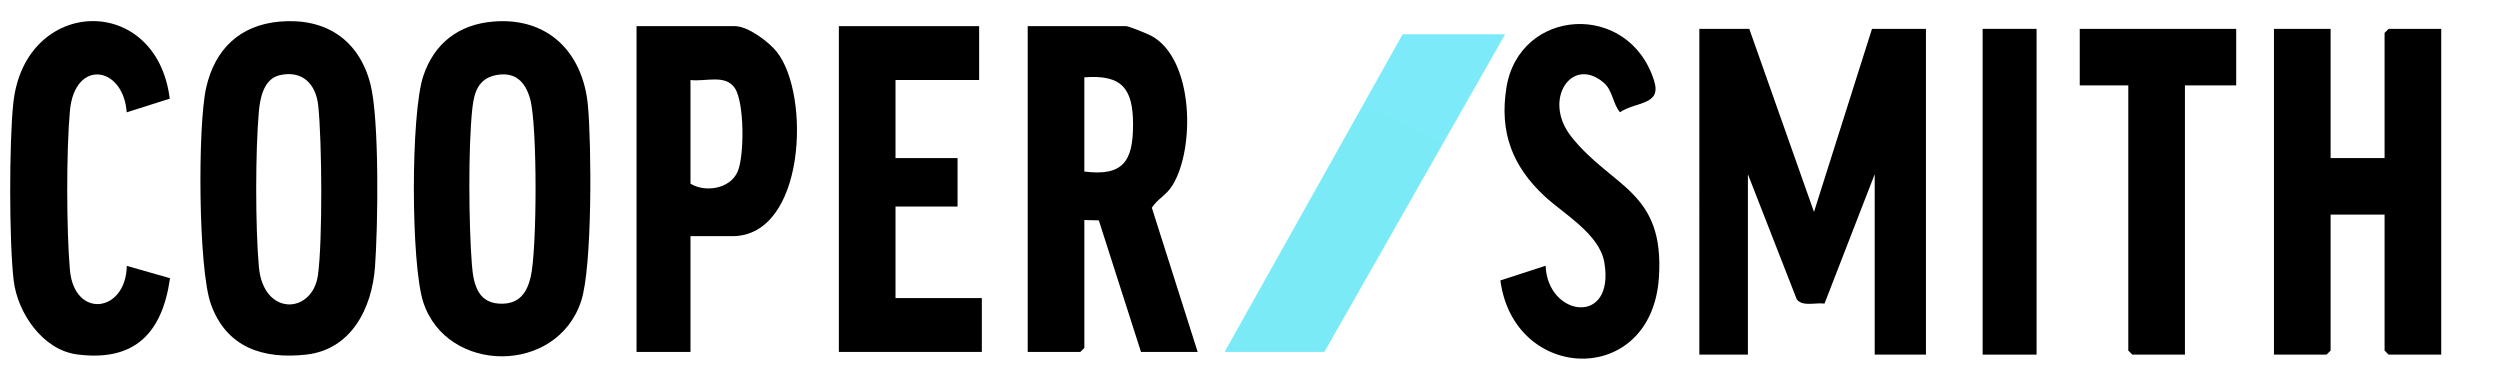
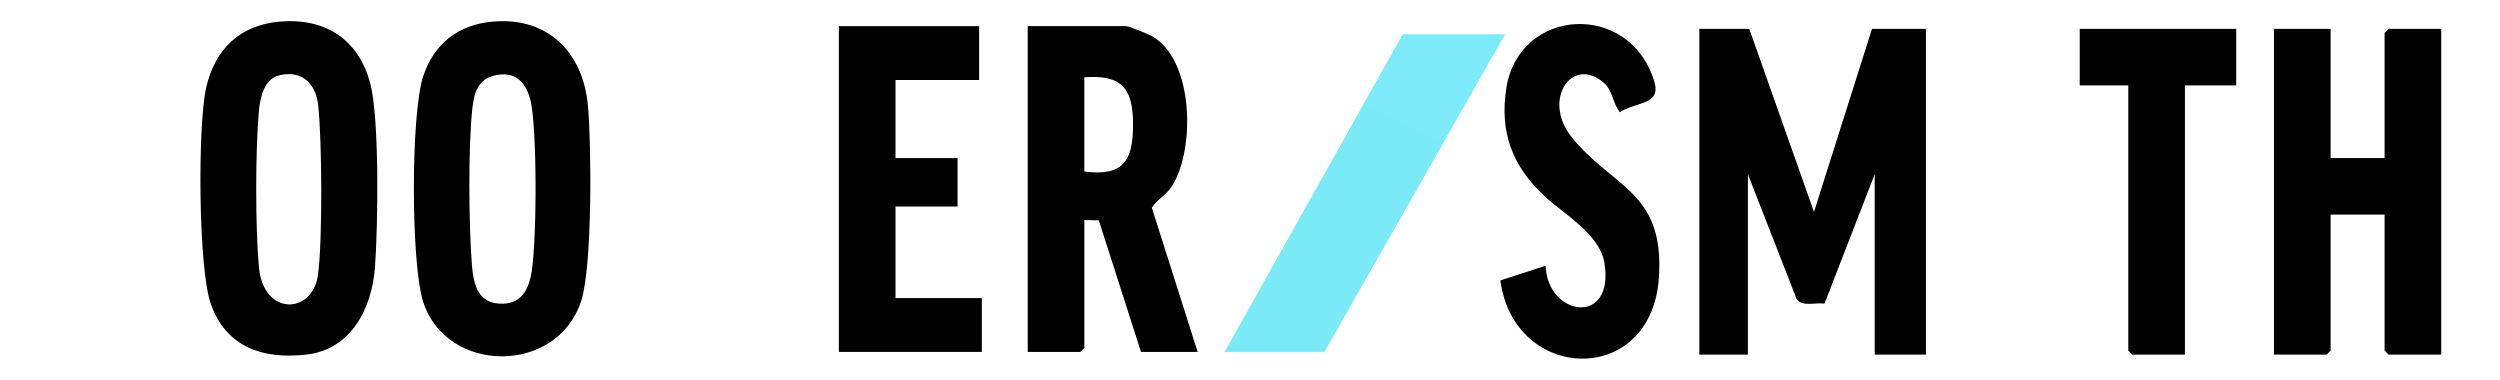
<svg xmlns="http://www.w3.org/2000/svg" id="Layer_2" data-name="Layer 2" viewBox="0 0 1185 180">
  <defs>
    <style>
      .cls-1 {
        fill: url(#linear-gradient);
      }

      .cls-2 {
        fill: #fff;
      }
    </style>
    <linearGradient id="linear-gradient" x1="633.99" y1="117.86" x2="692.71" y2="-1.45" gradientUnits="userSpaceOnUse">
      <stop offset="0" stop-color="#7beaf7" />
      <stop offset="1" stop-color="#7ceaf8" />
    </linearGradient>
  </defs>
  <g id="Layer_1-2" data-name="Layer 1">
    <g>
      <rect class="cls-2" x="0" width="1185" height="180" />
      <g>
        <path d="M829.16,13.68l30.67,86.78,27.5-86.78h25.57v154.41h-24.29v-85.5l-23.8,61.33c-4.18-.65-10.46,1.63-13.17-2.1l-23.13-59.23v85.5h-23.02V13.68h23.66Z" />
        <polygon points="1104.71 13.68 1104.71 74.93 1130.29 74.93 1130.29 15.59 1132.2 13.68 1157.14 13.68 1157.14 168.09 1132.2 168.09 1130.29 166.17 1130.29 101.73 1104.71 101.73 1104.71 166.17 1102.79 168.09 1077.86 168.09 1077.86 13.68 1104.71 13.68" />
        <path d="M567.68,166.81h-26.85l-19.99-62.35-6.86-.17v60.62l-1.92,1.91h-24.93V12.4h46.67c1.23,0,10.26,3.67,12,4.62,20.12,10.98,20.78,53.39,9.92,70.86-2.98,4.8-6.93,6.25-9.75,10.58l21.72,68.36ZM513.97,81.31c18.55,2.38,23.11-5.1,23.1-22.33-.02-17.09-5.32-23.69-23.1-22.33v44.66Z" />
        <path d="M132.67,10.23c21.42-1.83,37.25,8.35,42.82,29.25,4.44,16.65,3.67,68.35,2.25,87.18-1.46,19.46-11.2,39.06-32.65,41.43-20.54,2.27-37.75-3.43-45.11-23.9-6.05-16.83-6.3-84.54-2.28-102.51,4.1-18.33,15.96-29.83,34.97-31.45ZM132.56,35.65c-7.43,1.7-9.26,10.59-9.84,16.97-1.7,18.86-1.71,55.12,0,73.97,2.13,23.52,25.45,22.4,28,3.74,2.21-16.21,1.91-63.61.12-80.29-1.1-10.24-7.51-16.86-18.28-14.4Z" />
        <path d="M233.68,10.23c26.04-2.23,42.67,14.56,45,39.84,1.72,18.69,2.1,76.26-3.17,92.5-11.43,35.22-63.71,34.75-74.87.7-5.91-18.02-6.01-89.42.02-107.31,5.21-15.47,16.73-24.34,33.03-25.73ZM234.89,35.66c-8.31,1.7-10.2,8.4-11.01,15.82-2,18.5-1.68,55.05-.21,73.9.77,9.85,3.02,18.93,14.76,18.57,7.88-.25,11.35-5.34,13.09-12.56,3.08-12.78,3.24-72.33-.26-84.59-2.36-8.25-7.25-13.01-16.38-11.14Z" />
        <polygon class="cls-1" points="713.44 16.23 627.77 166.81 580.46 166.81 664.86 16.23 713.44 16.23" />
-         <path d="M327.29,111.94v54.87h-25.57V12.4h46.67c6.12,0,15.98,7.37,19.79,12.16,16.19,20.35,13.61,87.38-21.07,87.38h-19.82ZM327.29,37.92v49.13c6.85,4.29,18.82,2.58,22.37-5.75,3.21-7.51,3.22-32.63-1.33-39.5-4.48-6.78-14.05-2.95-21.05-3.88Z" />
        <polygon points="464.11 12.4 464.11 37.92 424.47 37.92 424.47 74.93 453.88 74.93 453.88 97.9 424.47 97.9 424.47 141.29 465.39 141.29 465.39 166.81 397.62 166.81 397.62 12.4 464.11 12.4" />
        <path d="M732.62,125.97c.87,24.24,33,28.81,27.83-1.61-2.29-13.46-19.34-22.97-28.5-31.53-15.19-14.2-21.22-30.27-17.93-51.14,5.98-38.03,58.03-41.5,70.03-3.41,3.68,11.68-8.43,9.75-16.18,14.92-3.45-4.03-3.36-10.31-7.73-14.03-15.16-12.89-29.15,8.15-15.38,25.56,19.28,24.38,44.39,25.58,41.55,66.97-3.57,52.05-68.76,49.67-75.13,1.23l21.44-6.97Z" />
-         <path d="M80.46,46.77l-20.4,6.47c-1.6-22.07-24.67-25.48-26.92-.7-1.72,18.96-1.67,56.4,0,75.4,2.07,23.42,26.62,20.28,26.95-1.92l20.5,5.85c-3.65,25.9-16.66,39.73-44.1,36.12-16.26-2.14-28.21-19.7-30.02-35.12-2.16-18.46-2.15-65.54-.15-84.1C11.79-1.66,74.23-3.48,80.46,46.77Z" />
        <polygon points="1059.96 13.68 1059.96 40.48 1035.66 40.48 1035.66 168.09 1010.73 168.09 1008.81 166.17 1008.81 40.48 985.8 40.48 985.8 13.68 1059.96 13.68" />
-         <rect x="939.77" y="13.68" width="25.57" height="154.41" />
      </g>
    </g>
  </g>
</svg>